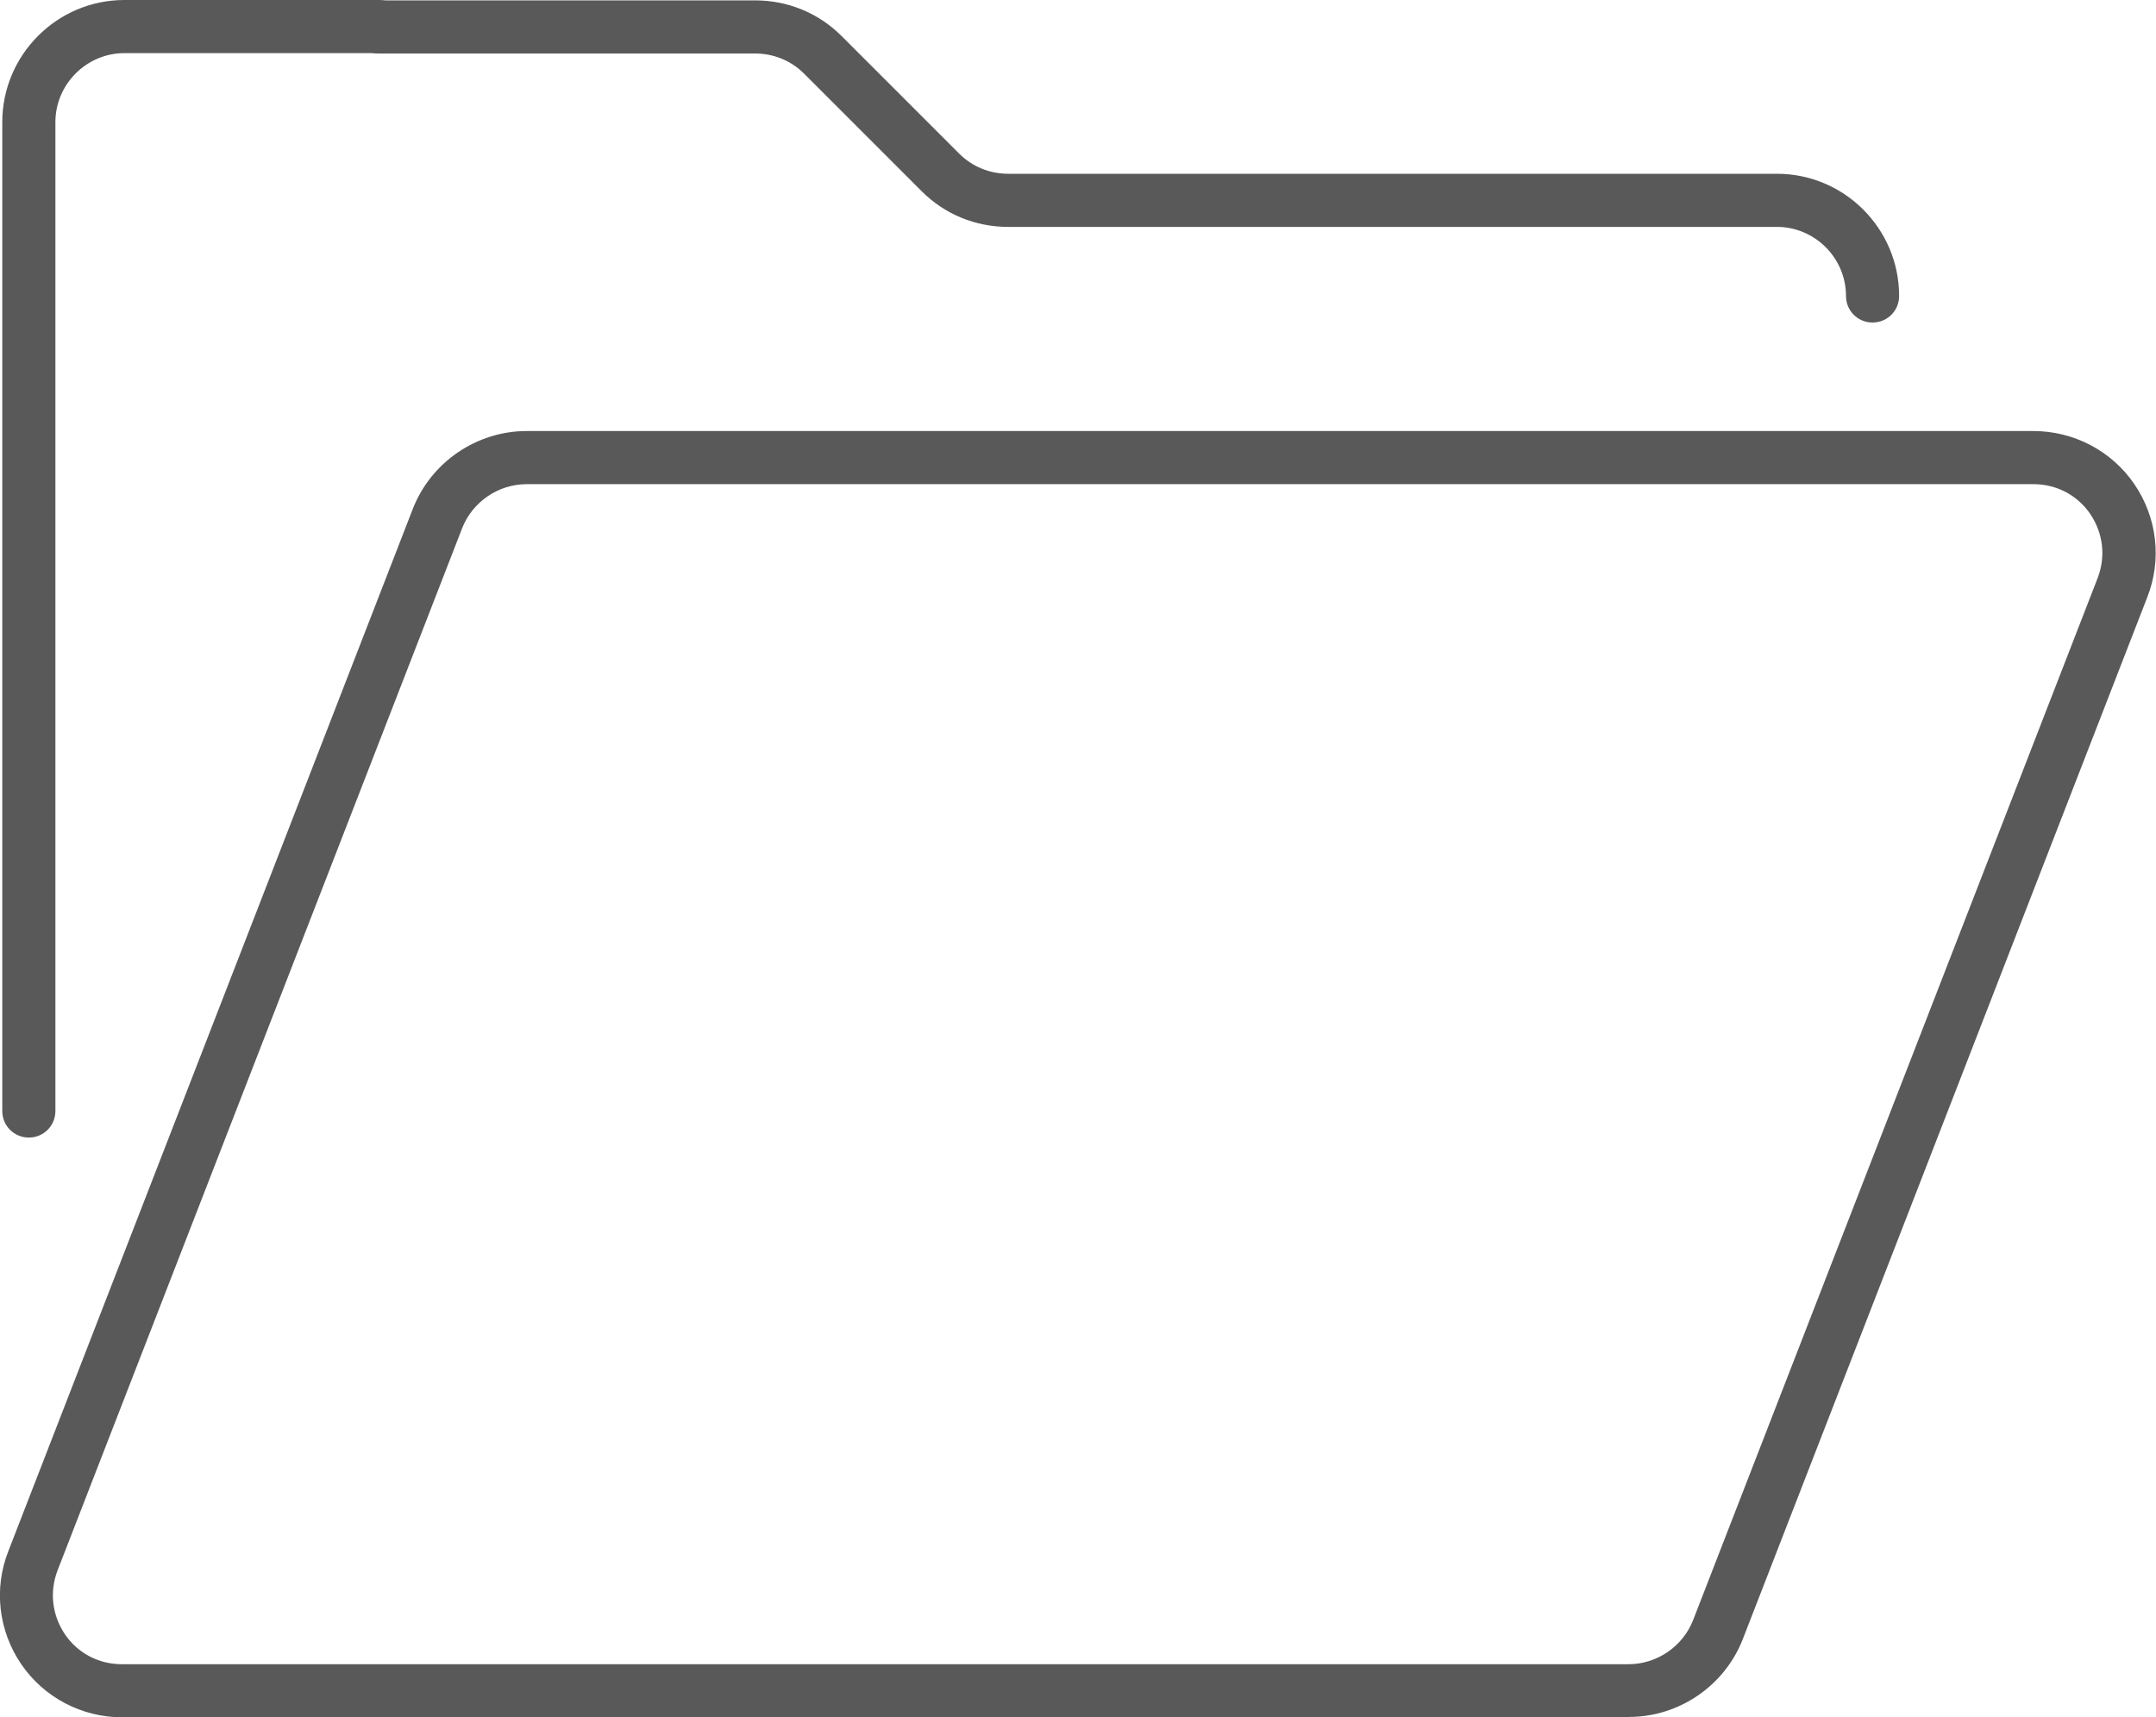
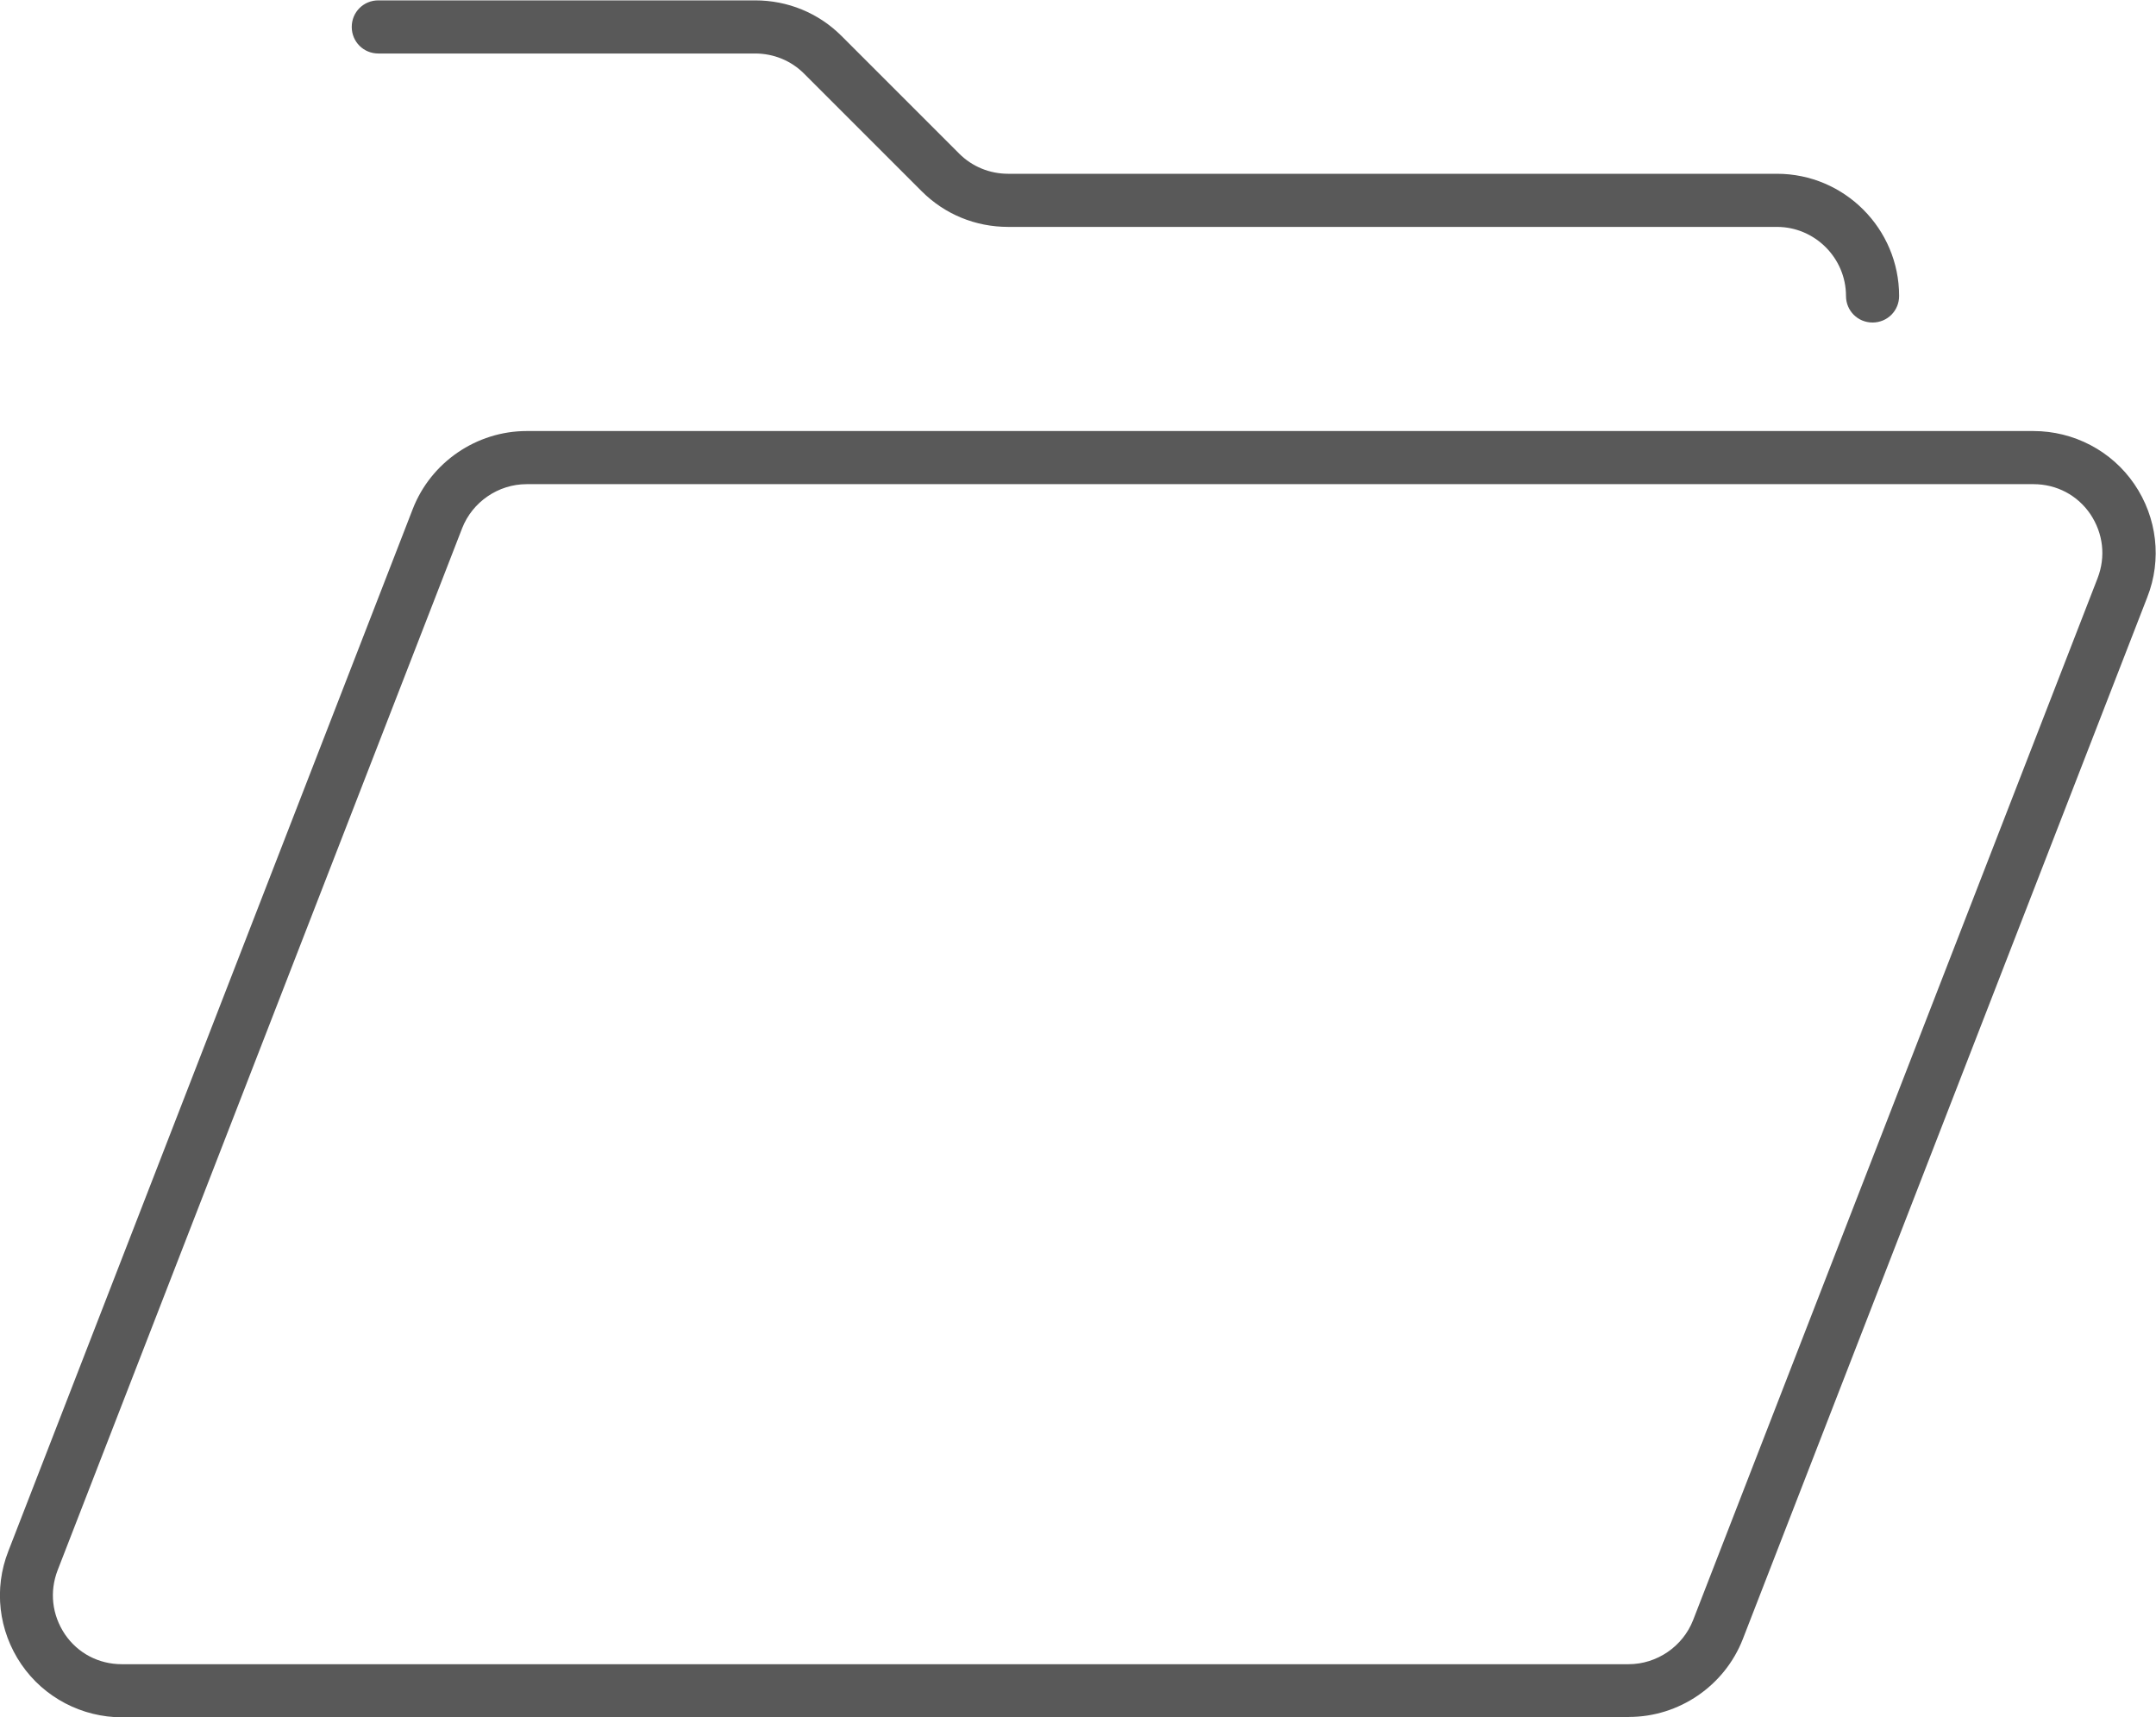
<svg xmlns="http://www.w3.org/2000/svg" id="Layer_2" viewBox="0 0 56.82 45.26">
  <defs>
    <style>
      .cls-1 {
        fill: #595959;
      }
    </style>
  </defs>
  <g id="Layer_1-2" data-name="Layer_1">
    <g>
      <path class="cls-1" d="M42.94,45.26H3.22c-1.06,0-2.06-.52-2.66-1.4-.6-.88-.73-1.99-.34-2.98L10.88,13.41c.48-1.23,1.68-2.05,3-2.05h39.71c1.06,0,2.06.52,2.66,1.4.6.88.73,1.99.34,2.98l-10.66,27.46c-.48,1.23-1.68,2.05-3,2.05ZM13.88,12.76c-.75,0-1.43.47-1.7,1.16L1.52,41.38c-.22.57-.15,1.18.19,1.69.34.5.89.79,1.5.79h39.71c.75,0,1.43-.47,1.7-1.16l10.66-27.46c.22-.57.15-1.18-.19-1.69-.34-.5-.89-.79-1.5-.79H13.88Z" />
      <path class="cls-1" d="M49.35,8.5c-.39,0-.7-.31-.7-.7,0-1-.82-1.82-1.82-1.82h-20.26c-.86,0-1.67-.33-2.28-.94l-3.1-3.1c-.34-.34-.8-.53-1.29-.53h-9.93c-.39,0-.7-.31-.7-.7s.31-.7.7-.7h9.93c.86,0,1.67.33,2.28.94l3.1,3.1c.34.34.8.53,1.29.53h20.26c1.78,0,3.22,1.45,3.22,3.22,0,.39-.31.7-.7.7Z" />
-       <path class="cls-1" d="M.76,29.98c-.39,0-.7-.31-.7-.7V3.22C.06,1.45,1.5,0,3.28,0h6.7c.39,0,.7.31.7.7s-.31.7-.7.7H3.28c-1,0-1.82.82-1.82,1.82v26.06c0,.39-.31.7-.7.7Z" />
    </g>
  </g>
</svg>